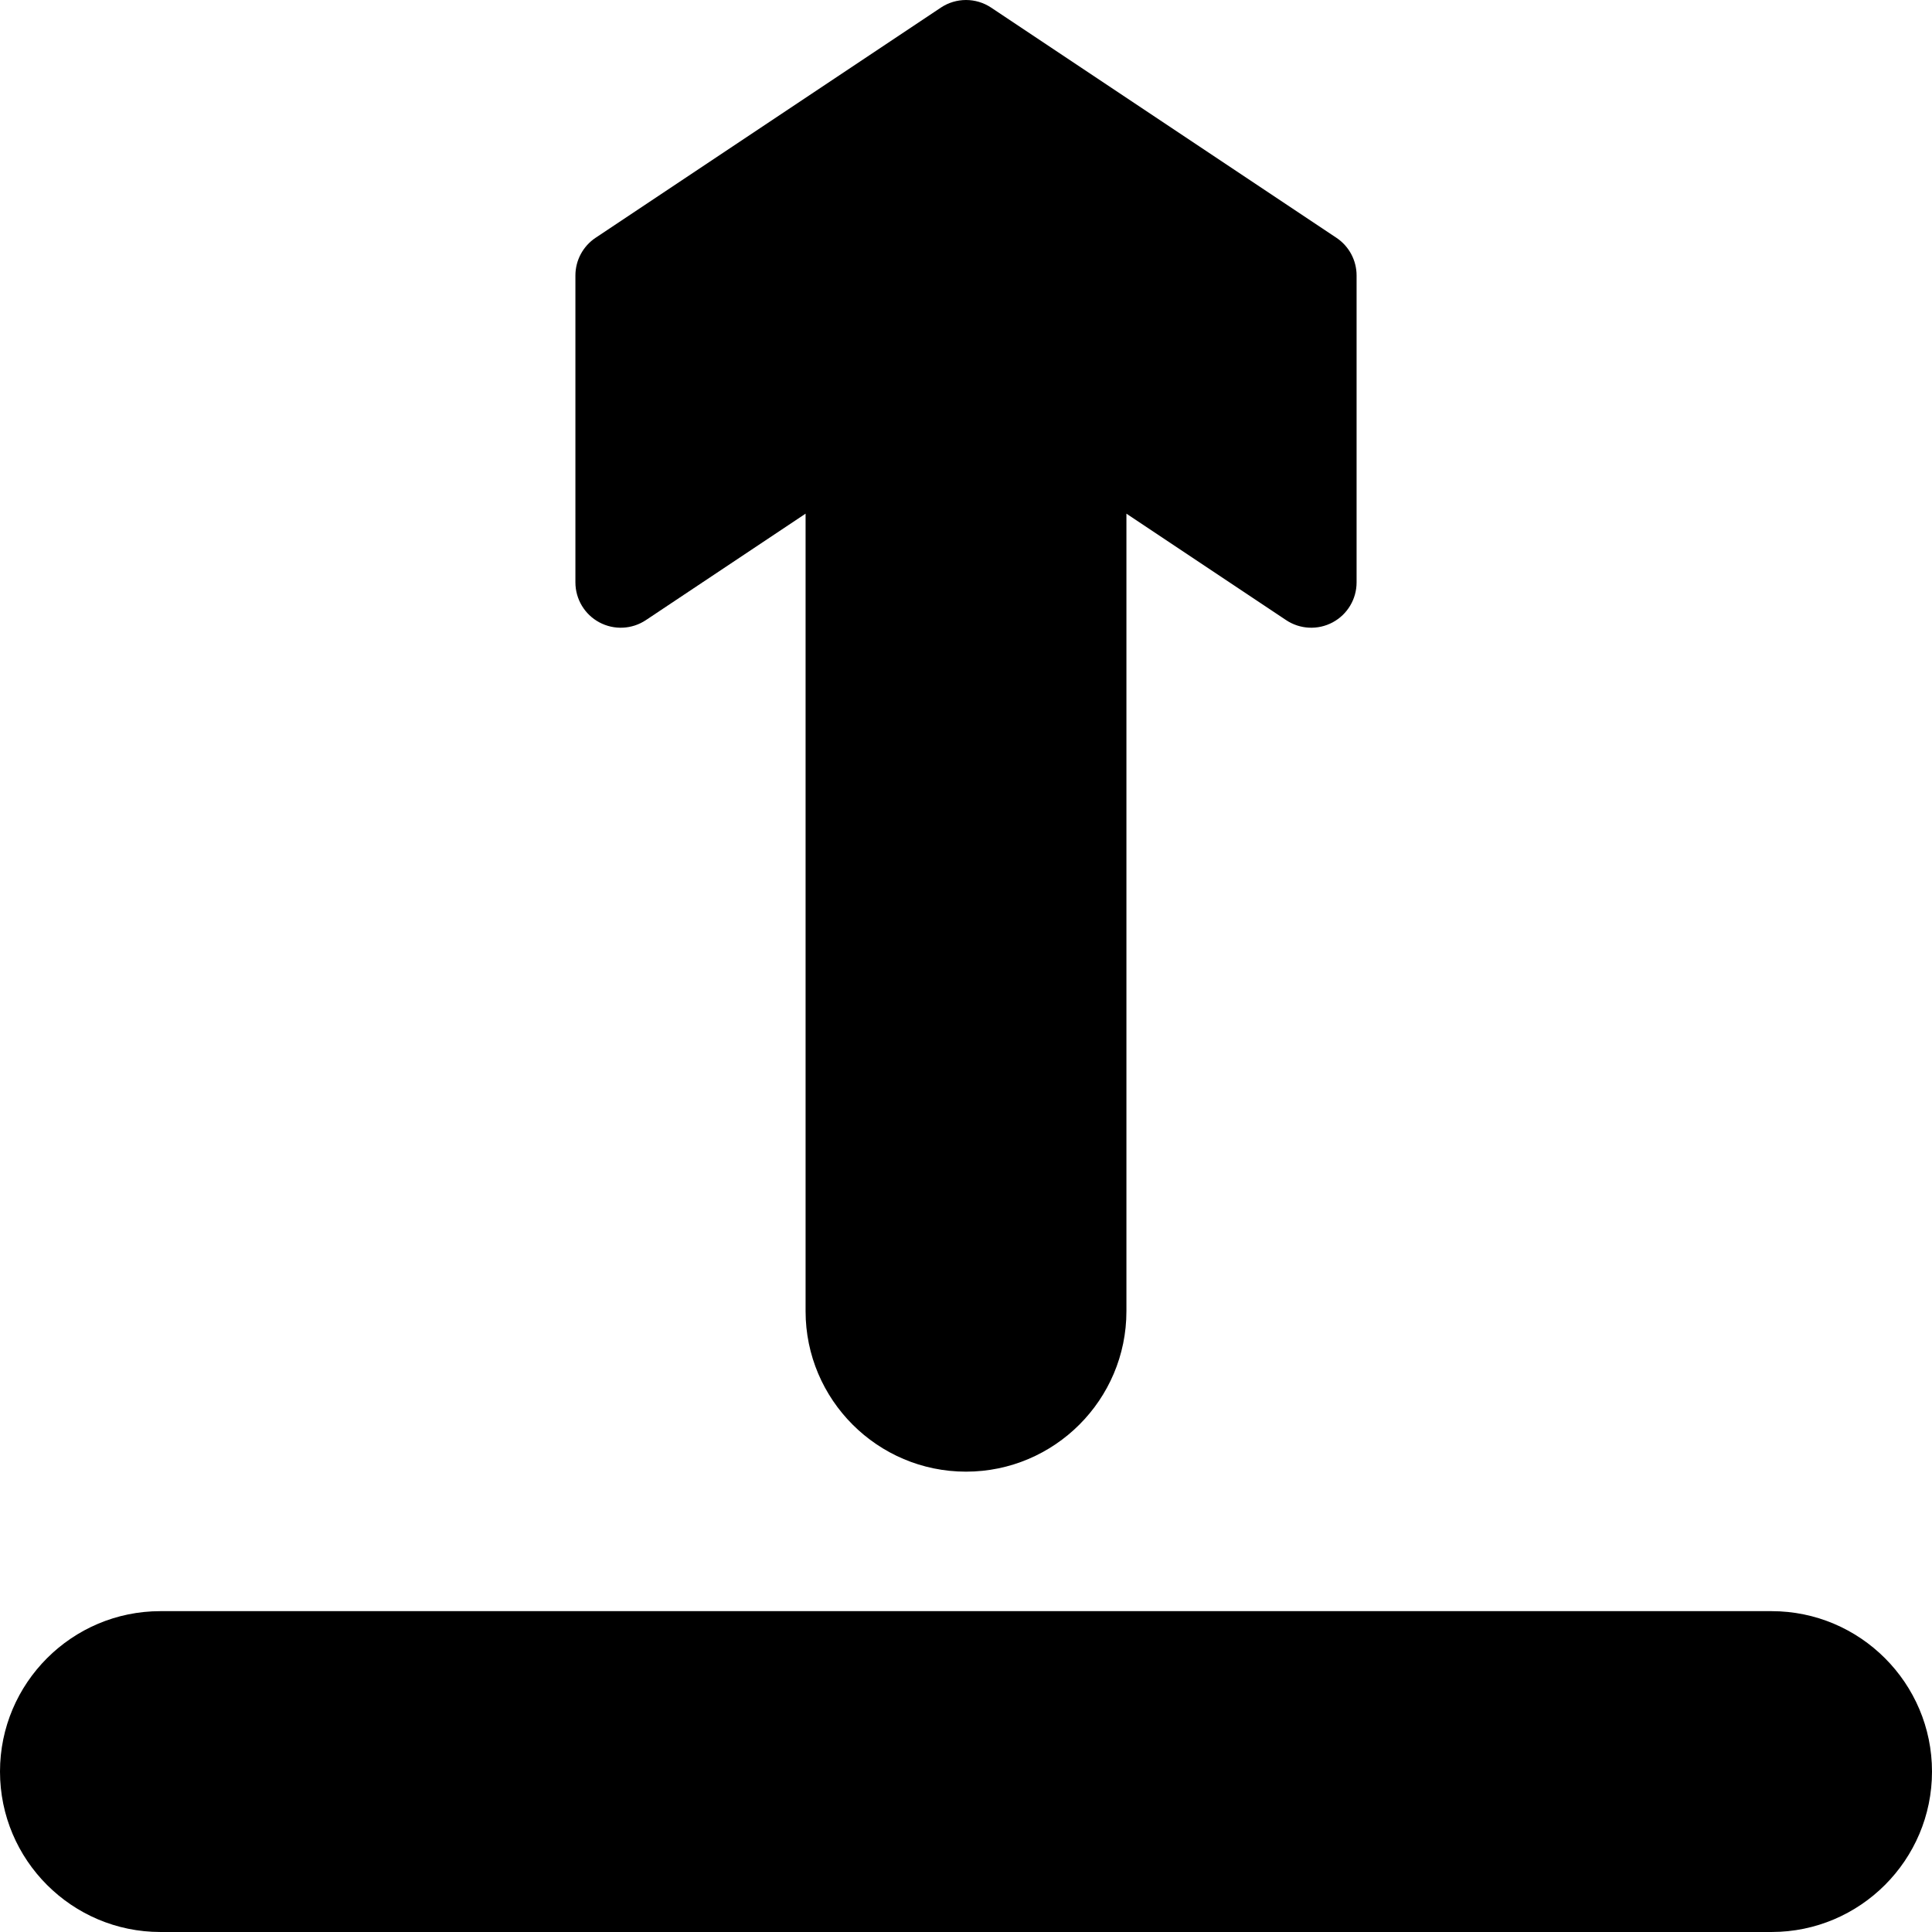
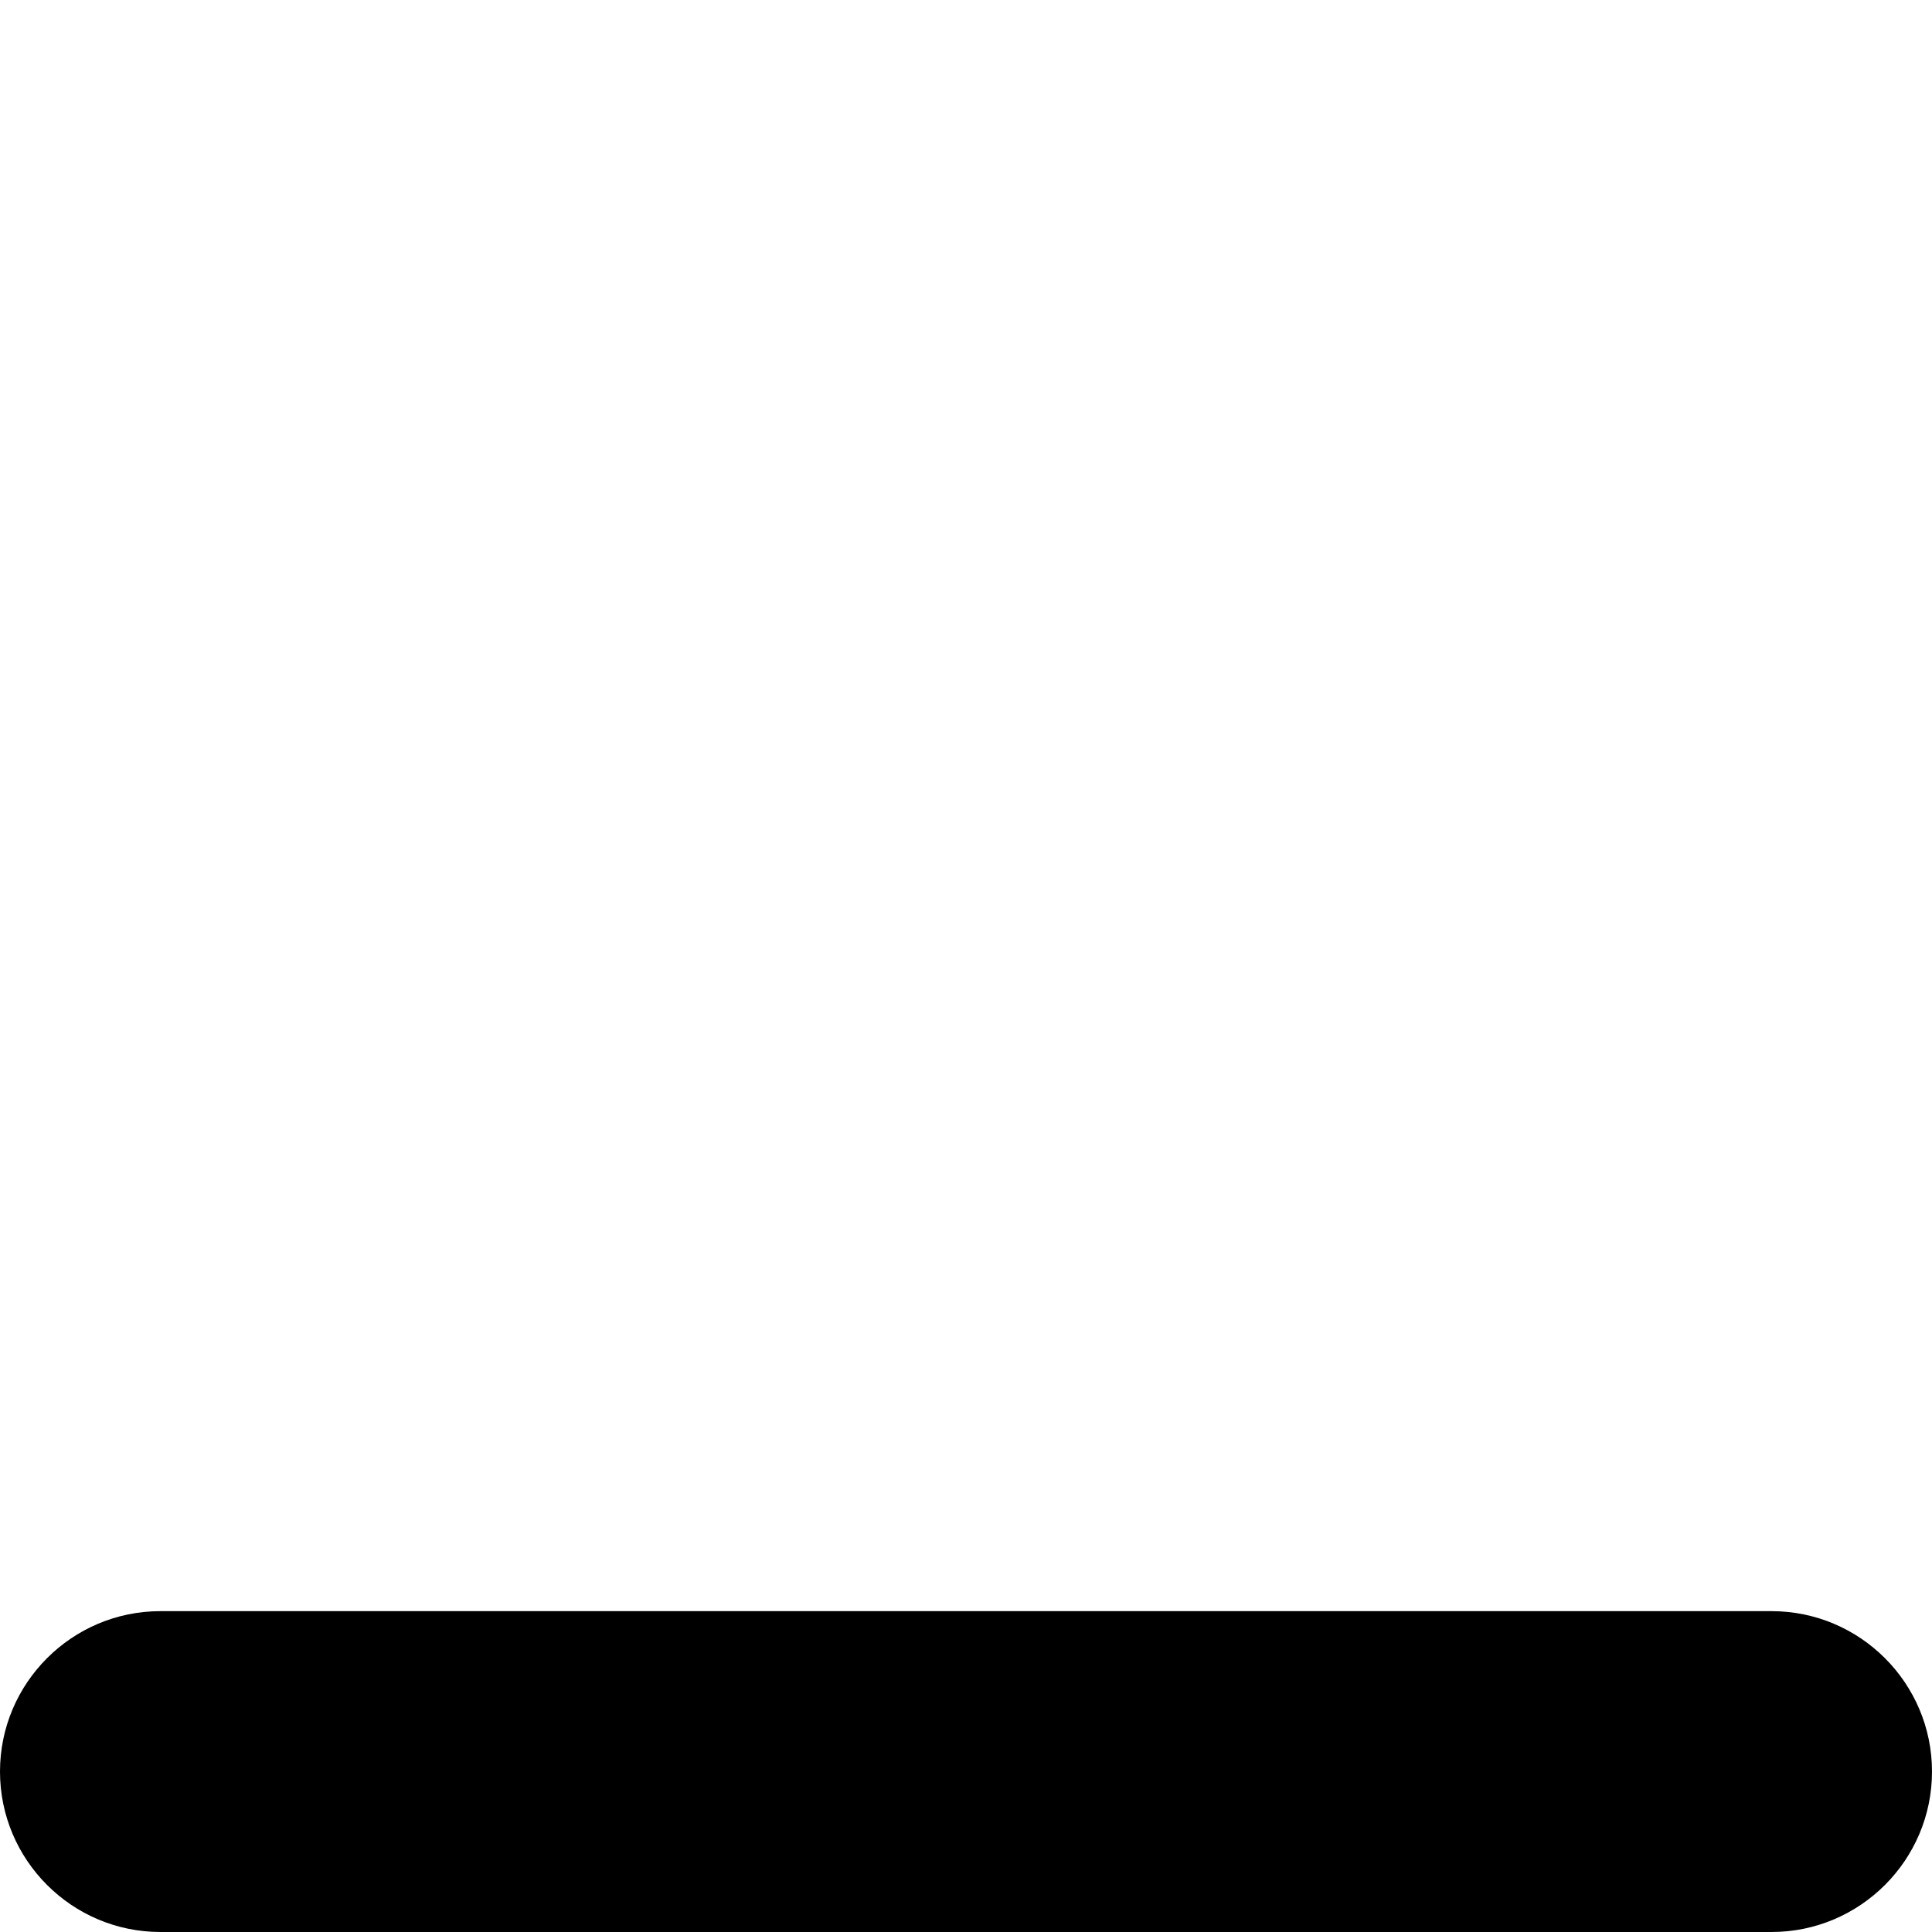
<svg xmlns="http://www.w3.org/2000/svg" version="1.1" id="Layer_1" x="0px" y="0px" viewBox="0 0 297.001 297.001" style="enable-background:new 0 0 297.001 297.001;" xml:space="preserve">
  <g>
    <g>
      <g>
-         <path d="M92.137,95.673c2.266,1.214,5.015,1.082,7.155-0.346l24.548-16.365v122.611c0,13.598,11.062,24.661,24.661,24.661     s24.661-11.062,24.661-24.661V78.963l24.548,16.365c2.139,1.427,4.889,1.559,7.155,0.346c2.266-1.213,3.68-3.574,3.68-6.144     V42.352c0-2.33-1.164-4.507-3.104-5.799L152.366,1.171c-2.341-1.56-5.39-1.56-7.732,0L91.56,36.554     c-1.939,1.292-3.104,3.469-3.104,5.799V89.53C88.457,92.1,89.871,94.461,92.137,95.673z" />
        <path d="M272.339,247.678H24.661C11.062,247.678,0,258.74,0,272.339S11.062,297,24.661,297H272.34     c13.598,0,24.661-11.062,24.661-24.661S285.938,247.678,272.339,247.678z" />
      </g>
    </g>
  </g>
  <g>
</g>
  <g>
</g>
  <g>
</g>
  <g>
</g>
  <g>
</g>
  <g>
</g>
  <g>
</g>
  <g>
</g>
  <g>
</g>
  <g>
</g>
  <g>
</g>
  <g>
</g>
  <g>
</g>
  <g>
</g>
  <g>
</g>
</svg>